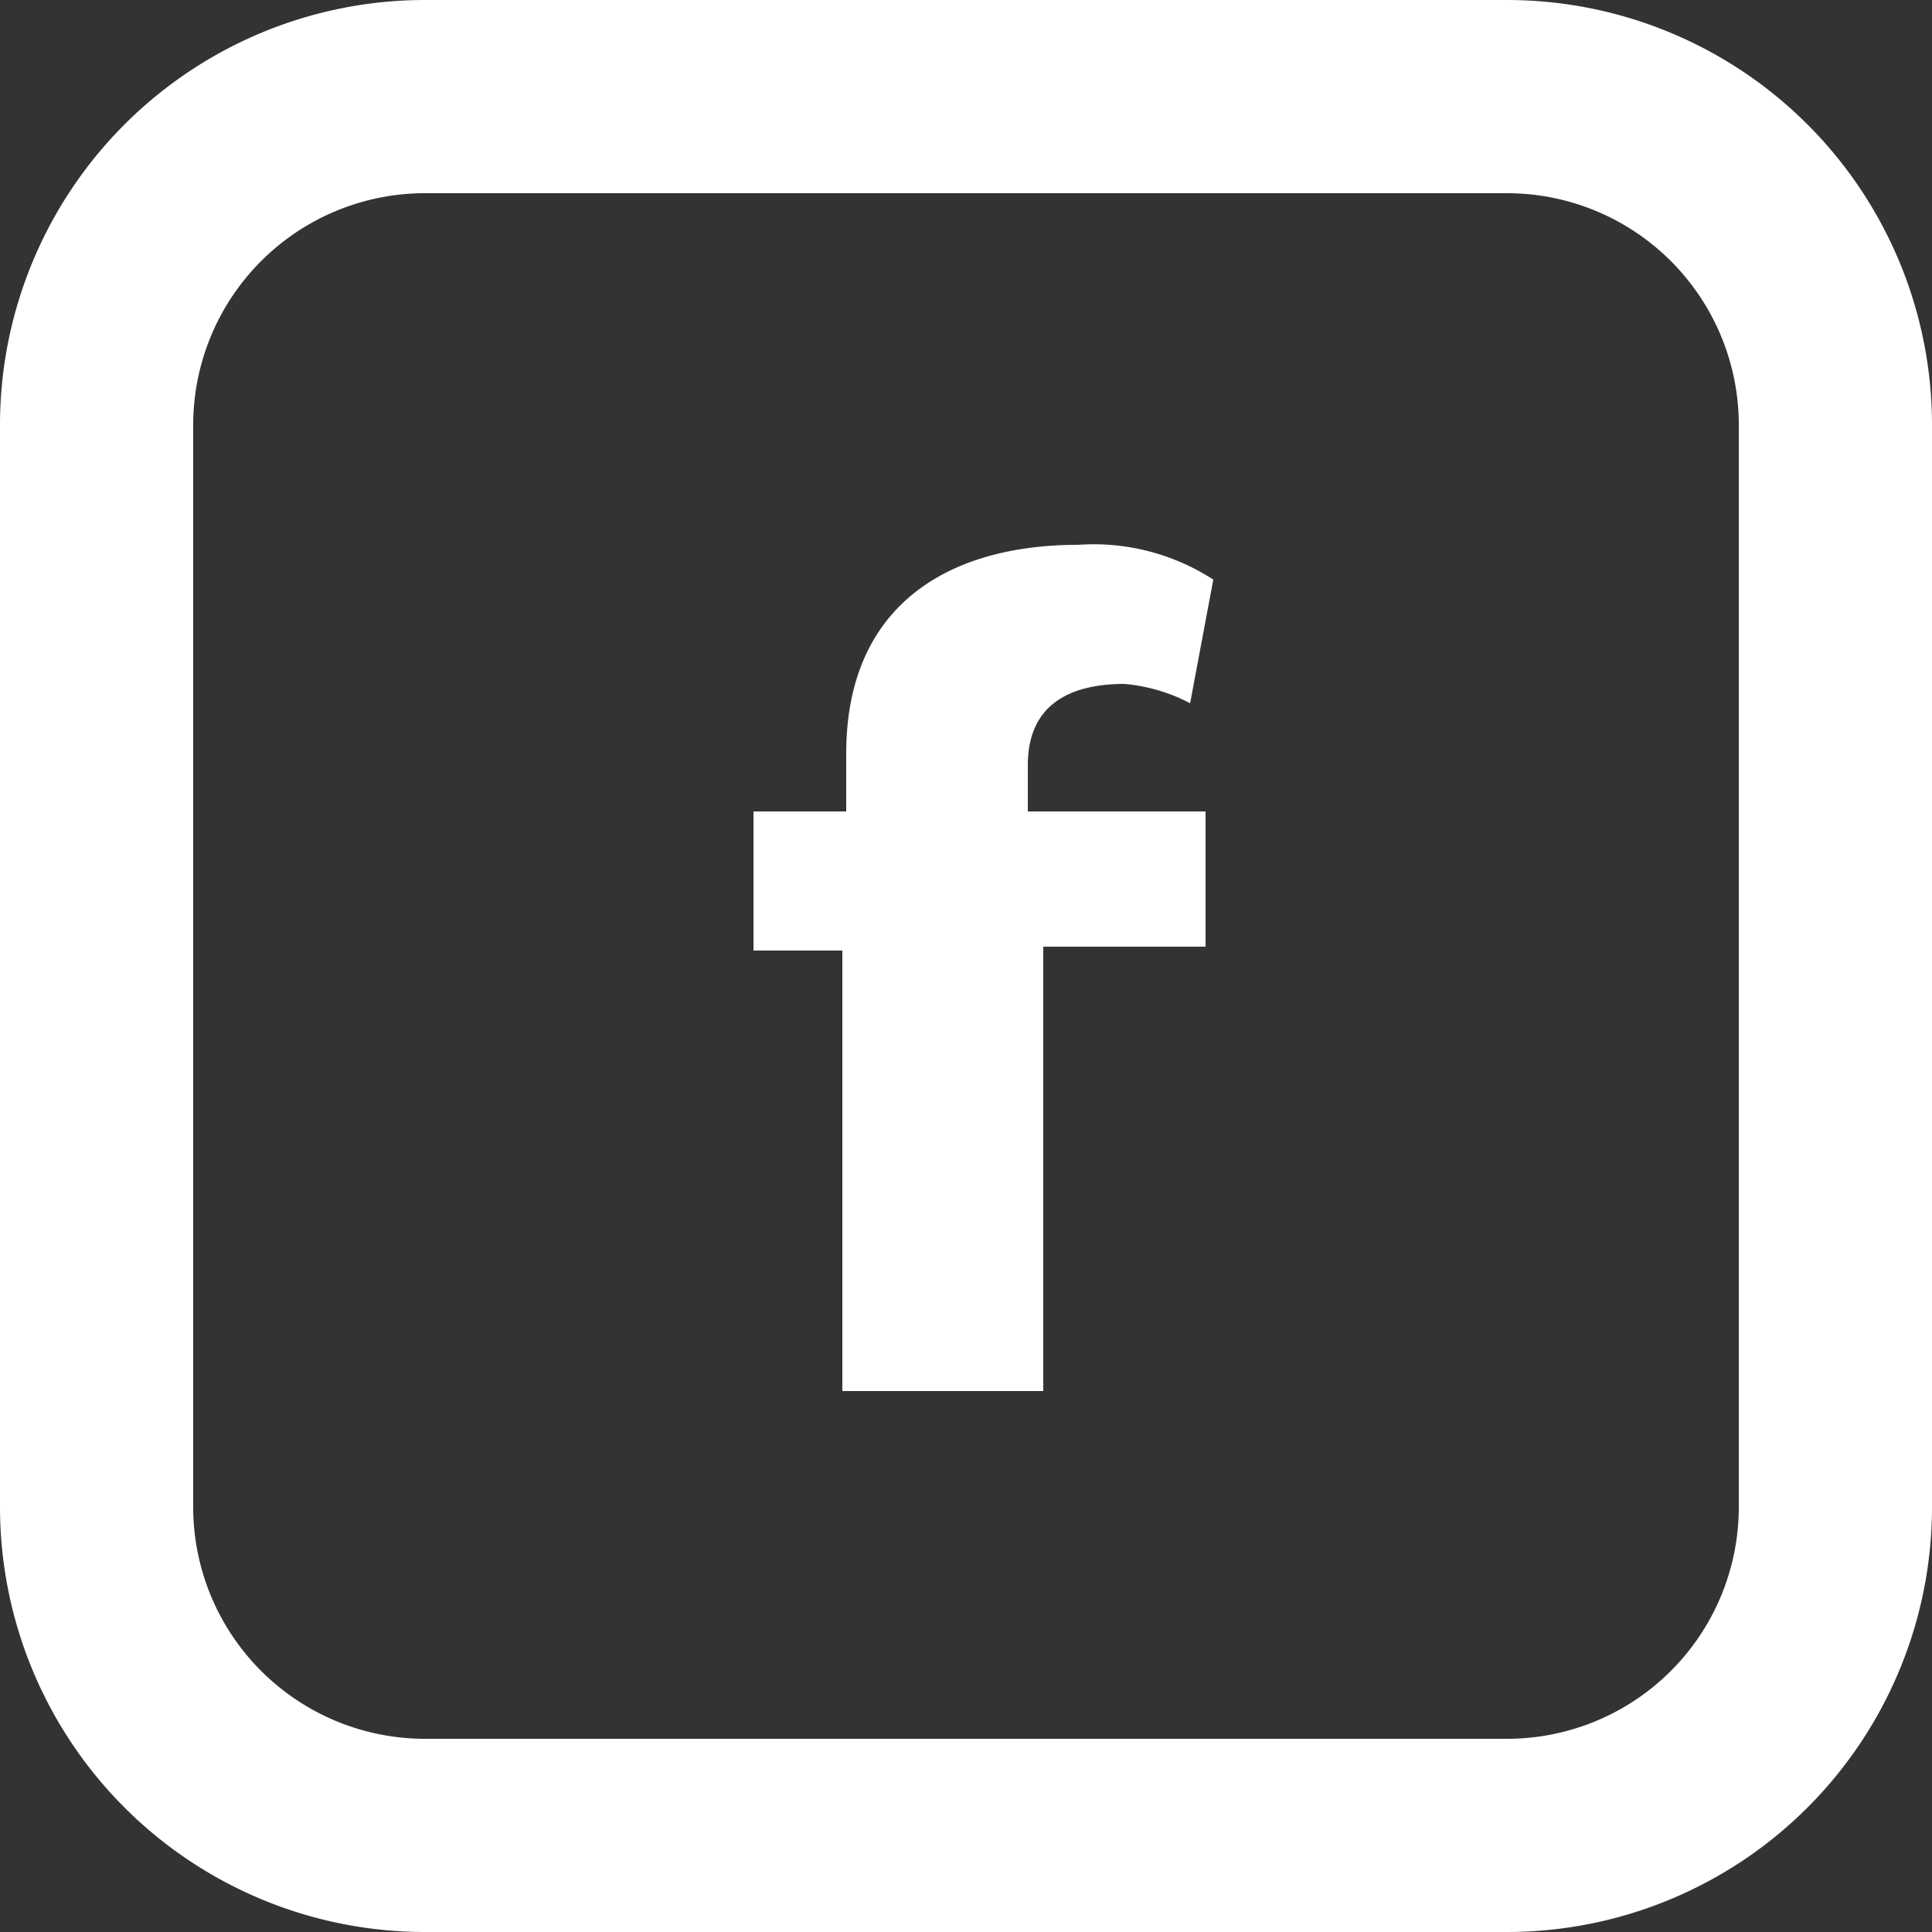
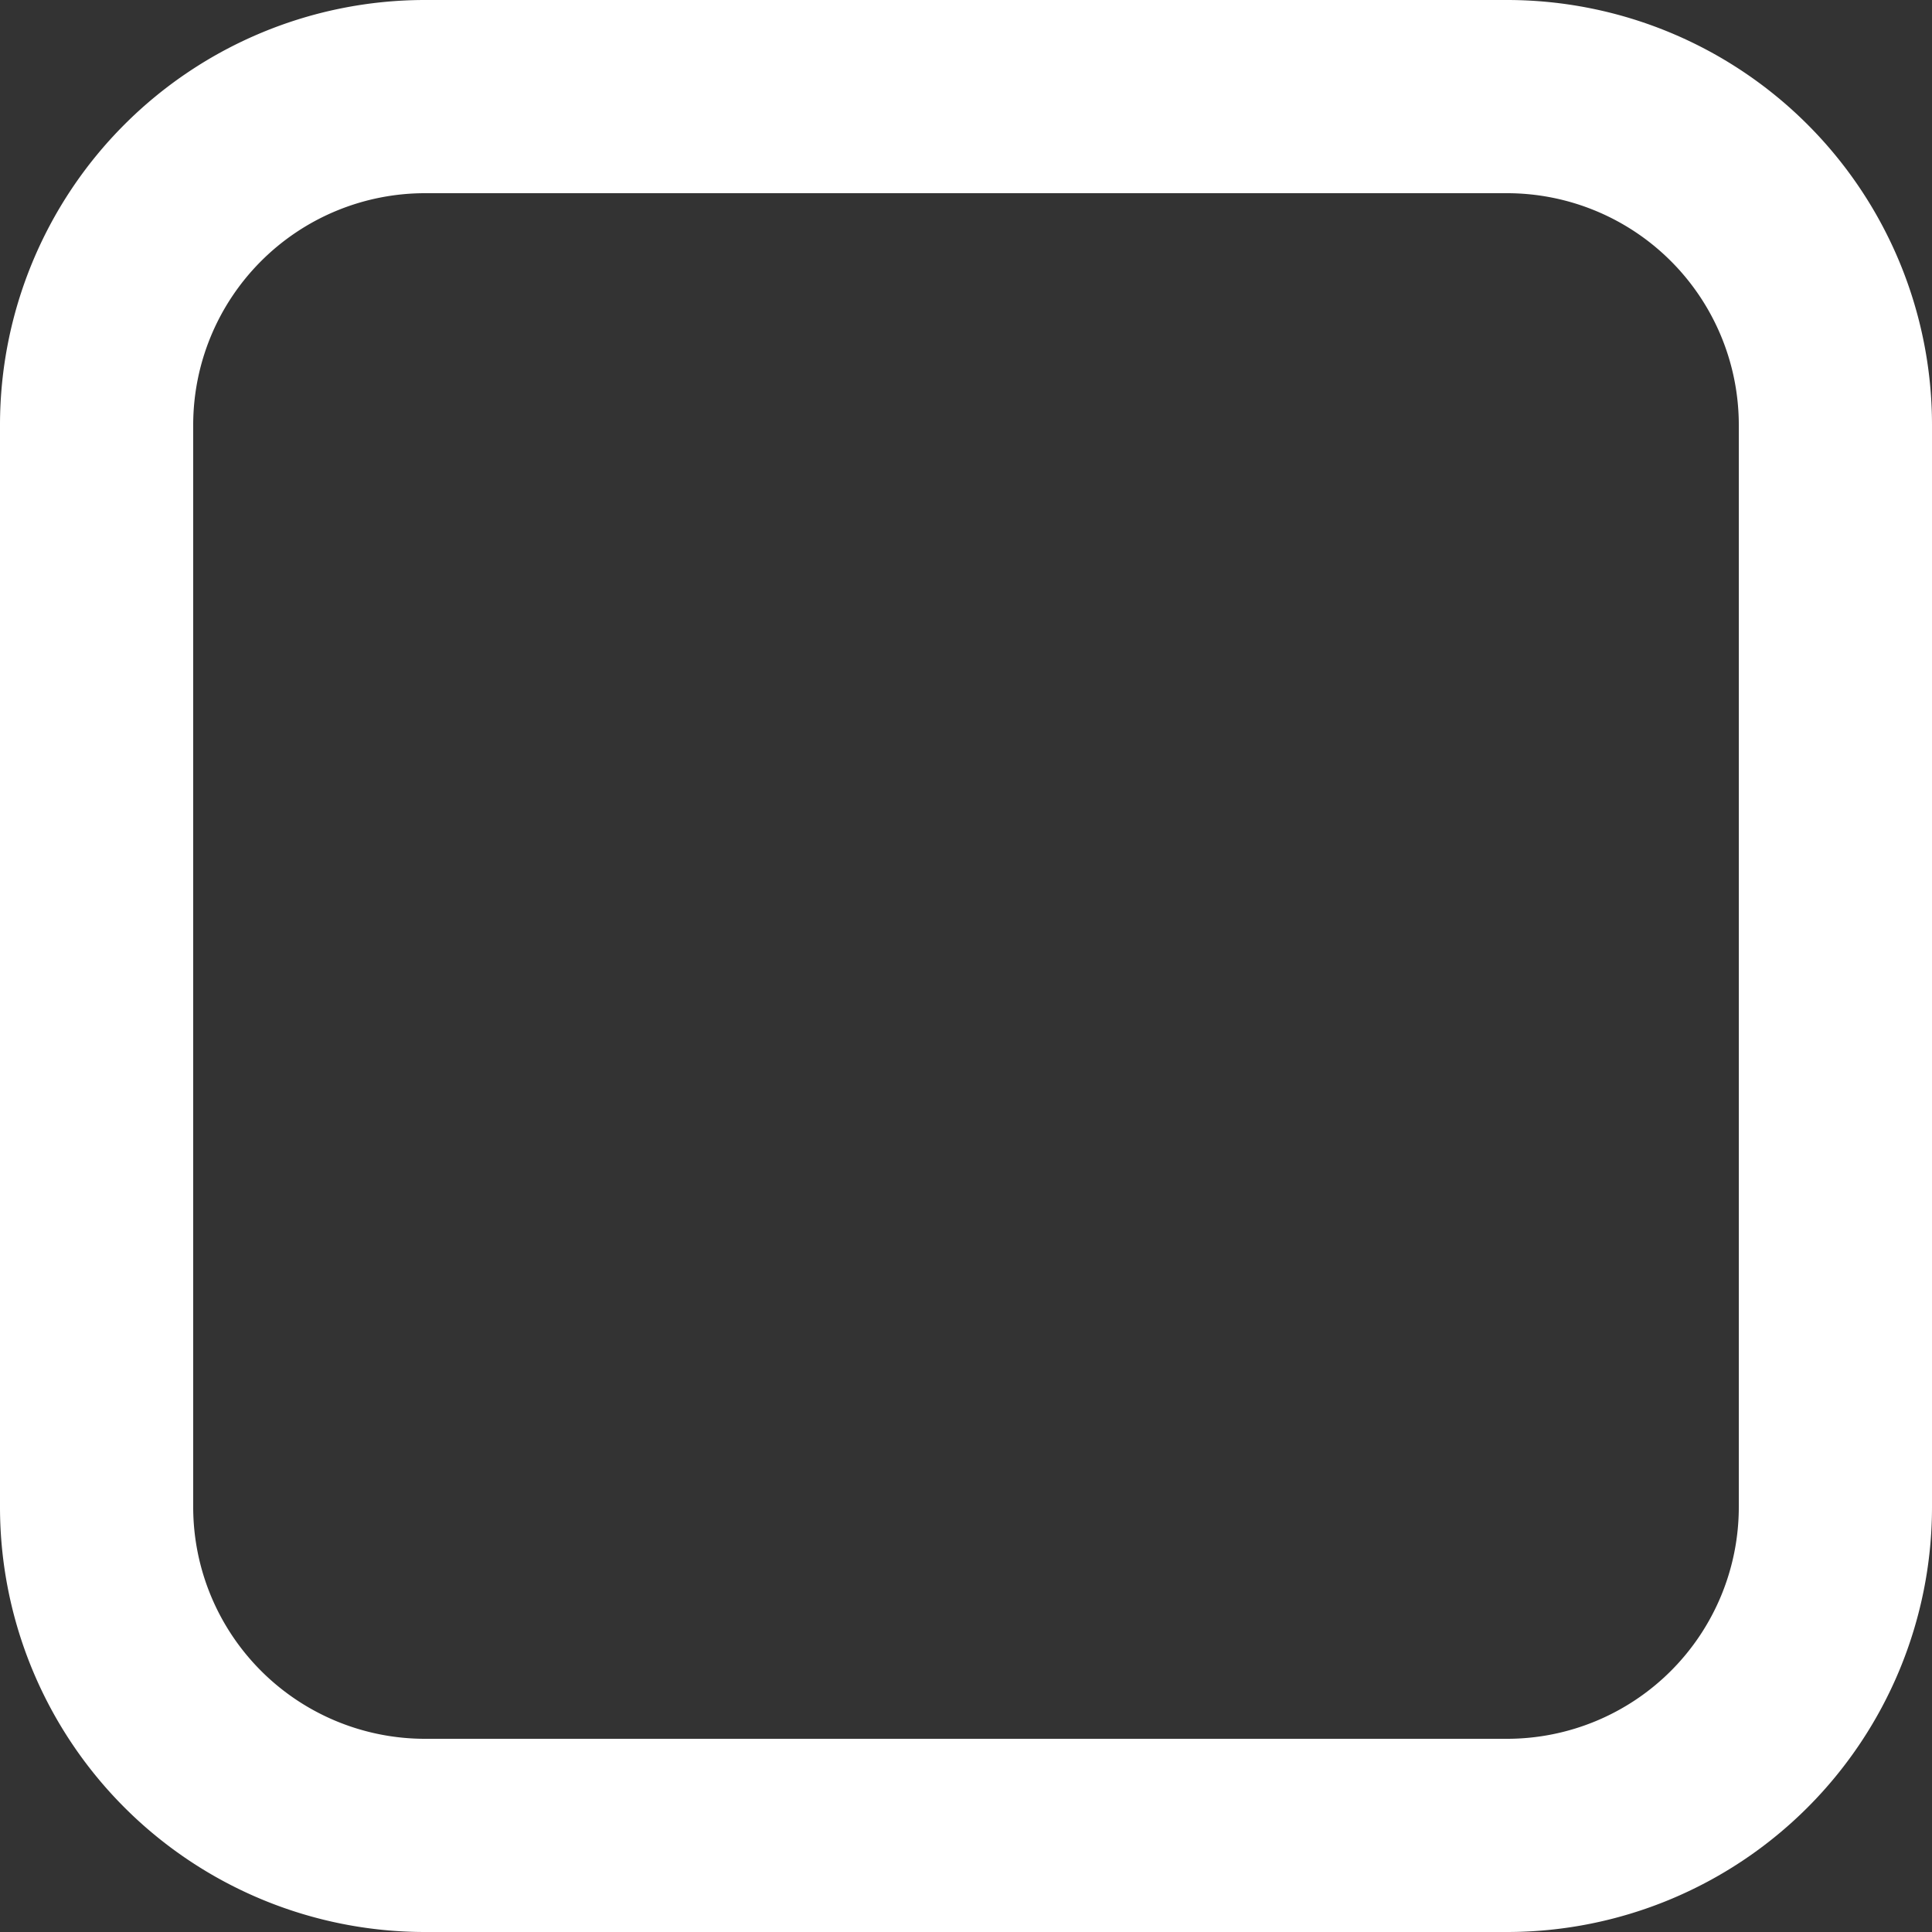
<svg xmlns="http://www.w3.org/2000/svg" width="50" height="50">
  <rect width="100%" height="100%" fill="#333333" stroke="none" />
  <g data-name="Facebook">
    <path data-name="Rectangle 757" d="M11 5a6 6 0 0 0-6 6v28a6 6 0 0 0 6 6h28a6 6 0 0 0 6-6V11a6 6 0 0 0-6-6H11m0-5h28a11 11 0 0 1 11 11v28a11 11 0 0 1-11 11H11A11 11 0 0 1 0 39V11A11 11 0 0 1 11 0Z" fill="#fff" />
  </g>
-   <path data-name="Path 2447" d="M26.6 19.8c0-1.5 1-2.1 2.5-2.1a4.5 4.5 0 0 1 1.7.5l.6-3.2a5.7 5.7 0 0 0-3.5-.9c-3.4 0-6 1.6-6 5.4V21h-2.4v3.6h2.3V36H27V24.5h4.2V21h-4.6Z" fill="#fff" />
</svg>